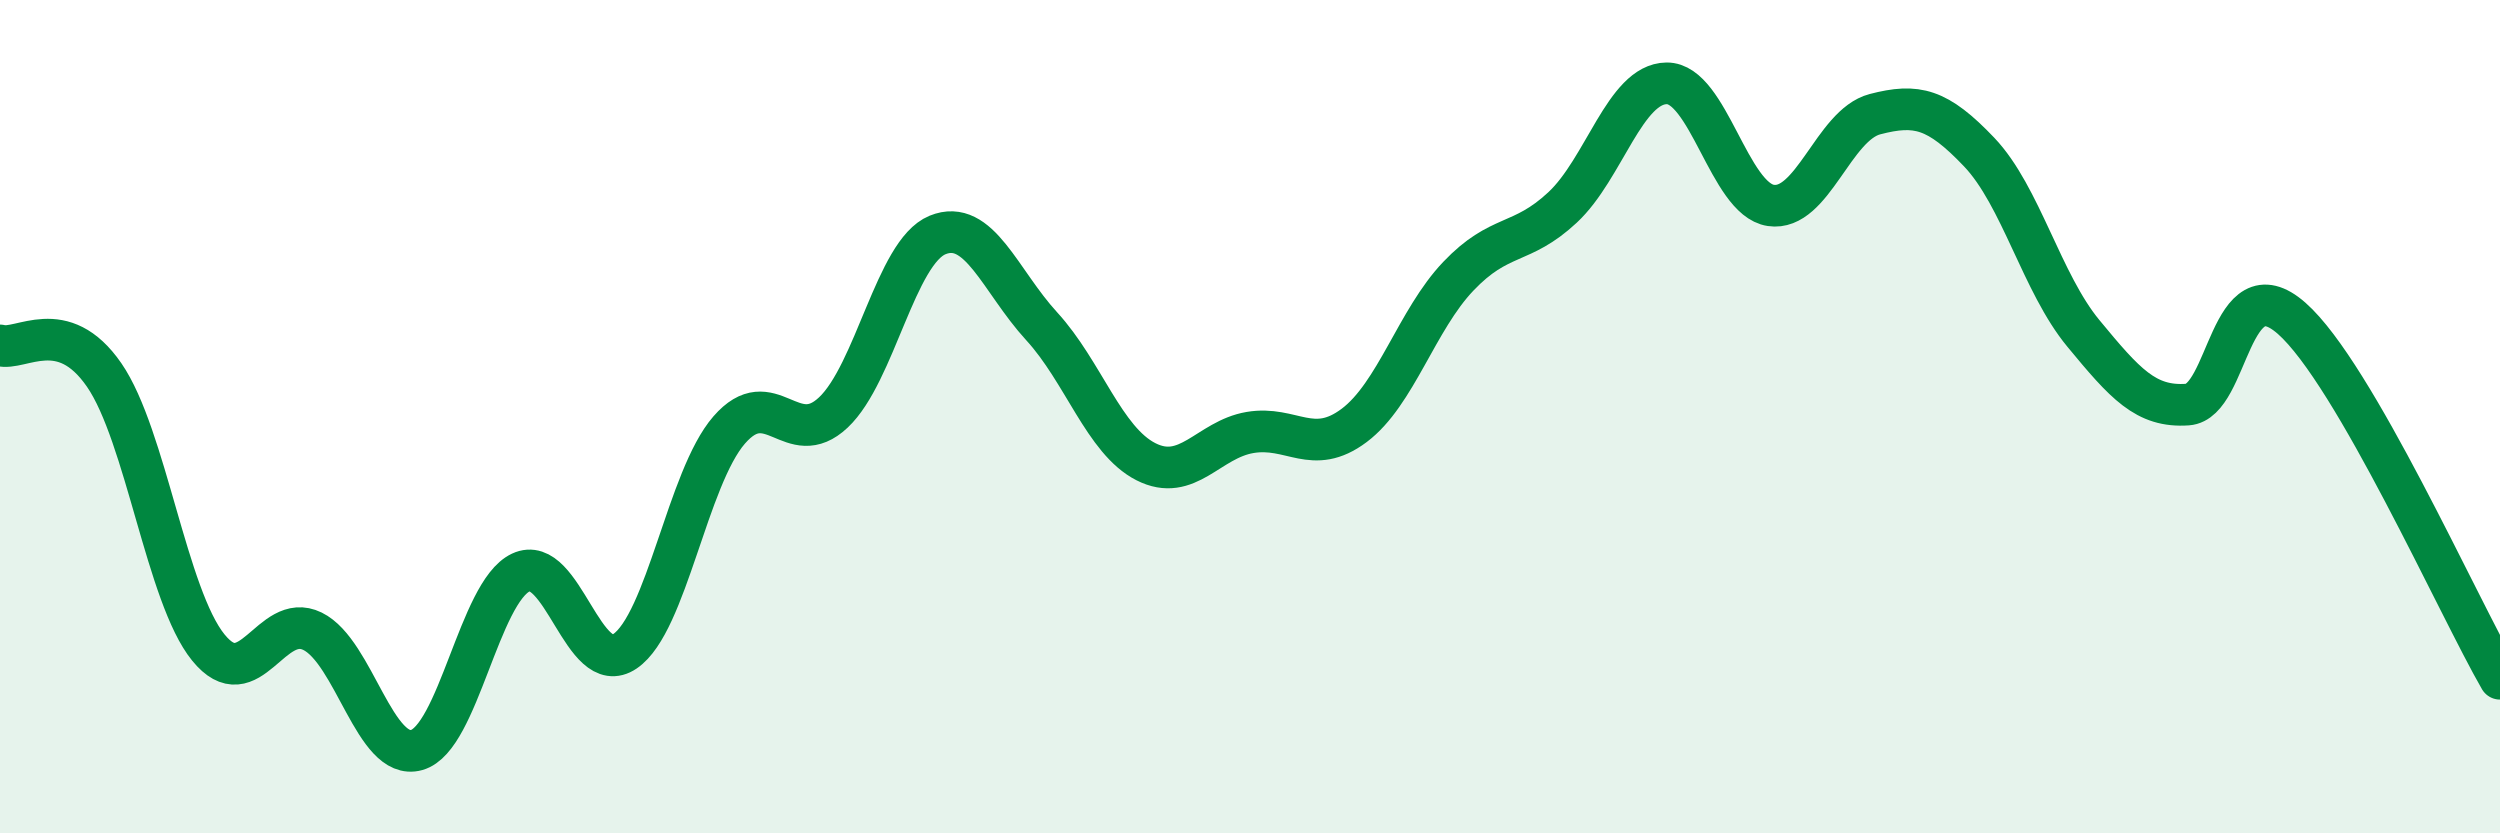
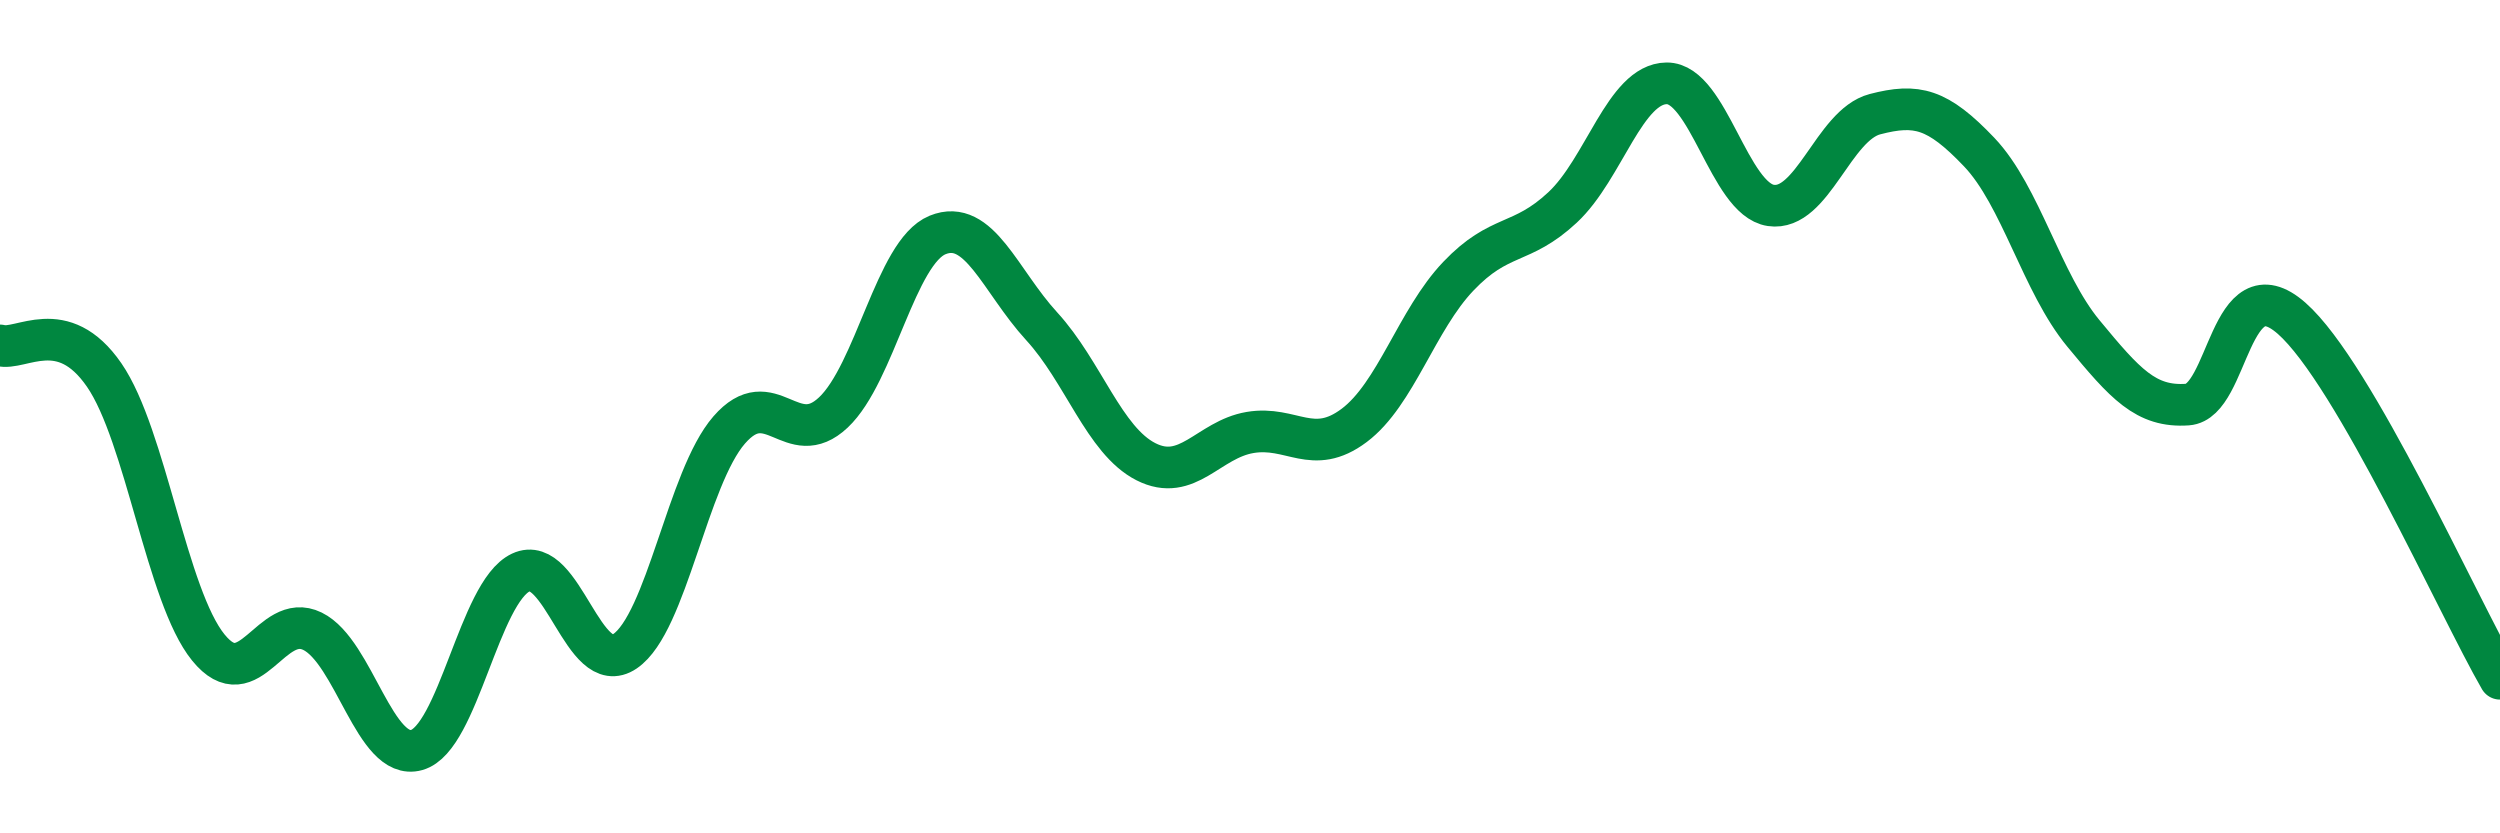
<svg xmlns="http://www.w3.org/2000/svg" width="60" height="20" viewBox="0 0 60 20">
-   <path d="M 0,8.29 C 0.5,8.43 1.5,7.55 2.5,9 C 3.5,10.45 4,14.31 5,15.54 C 6,16.77 6.5,14.66 7.5,15.15 C 8.5,15.64 9,18.28 10,18 C 11,17.72 11.5,14.21 12.5,13.74 C 13.5,13.27 14,16.31 15,15.63 C 16,14.95 16.5,11.47 17.5,10.32 C 18.5,9.17 19,10.84 20,9.9 C 21,8.96 21.5,6.05 22.5,5.64 C 23.5,5.23 24,6.74 25,7.83 C 26,8.92 26.5,10.57 27.5,11.08 C 28.5,11.59 29,10.55 30,10.38 C 31,10.21 31.5,10.96 32.5,10.21 C 33.5,9.46 34,7.68 35,6.63 C 36,5.58 36.5,5.91 37.5,4.98 C 38.5,4.05 39,2.01 40,2 C 41,1.99 41.5,4.78 42.5,4.93 C 43.5,5.08 44,3 45,2.74 C 46,2.48 46.5,2.6 47.5,3.65 C 48.5,4.7 49,6.79 50,8 C 51,9.21 51.5,9.78 52.5,9.71 C 53.5,9.64 53.5,6.32 55,7.64 C 56.5,8.96 59,14.56 60,16.29L60 20L0 20Z" fill="#008740" opacity="0.1" stroke-linecap="round" stroke-linejoin="round" />
  <path d="M 0,8.29 C 0.5,8.43 1.5,7.55 2.5,9 C 3.5,10.45 4,14.31 5,15.54 C 6,16.77 6.5,14.66 7.5,15.15 C 8.5,15.64 9,18.28 10,18 C 11,17.72 11.5,14.21 12.5,13.74 C 13.5,13.27 14,16.31 15,15.63 C 16,14.95 16.5,11.47 17.5,10.32 C 18.5,9.17 19,10.84 20,9.9 C 21,8.96 21.5,6.05 22.5,5.64 C 23.5,5.23 24,6.74 25,7.83 C 26,8.92 26.5,10.57 27.5,11.08 C 28.5,11.59 29,10.55 30,10.38 C 31,10.21 31.5,10.96 32.5,10.21 C 33.5,9.46 34,7.68 35,6.63 C 36,5.58 36.5,5.91 37.5,4.98 C 38.5,4.05 39,2.01 40,2 C 41,1.99 41.5,4.78 42.5,4.93 C 43.5,5.08 44,3 45,2.74 C 46,2.48 46.5,2.6 47.5,3.65 C 48.5,4.7 49,6.79 50,8 C 51,9.21 51.5,9.78 52.5,9.71 C 53.5,9.64 53.5,6.32 55,7.64 C 56.5,8.96 59,14.56 60,16.29" stroke="#008740" stroke-width="1" fill="none" stroke-linecap="round" stroke-linejoin="round" />
</svg>